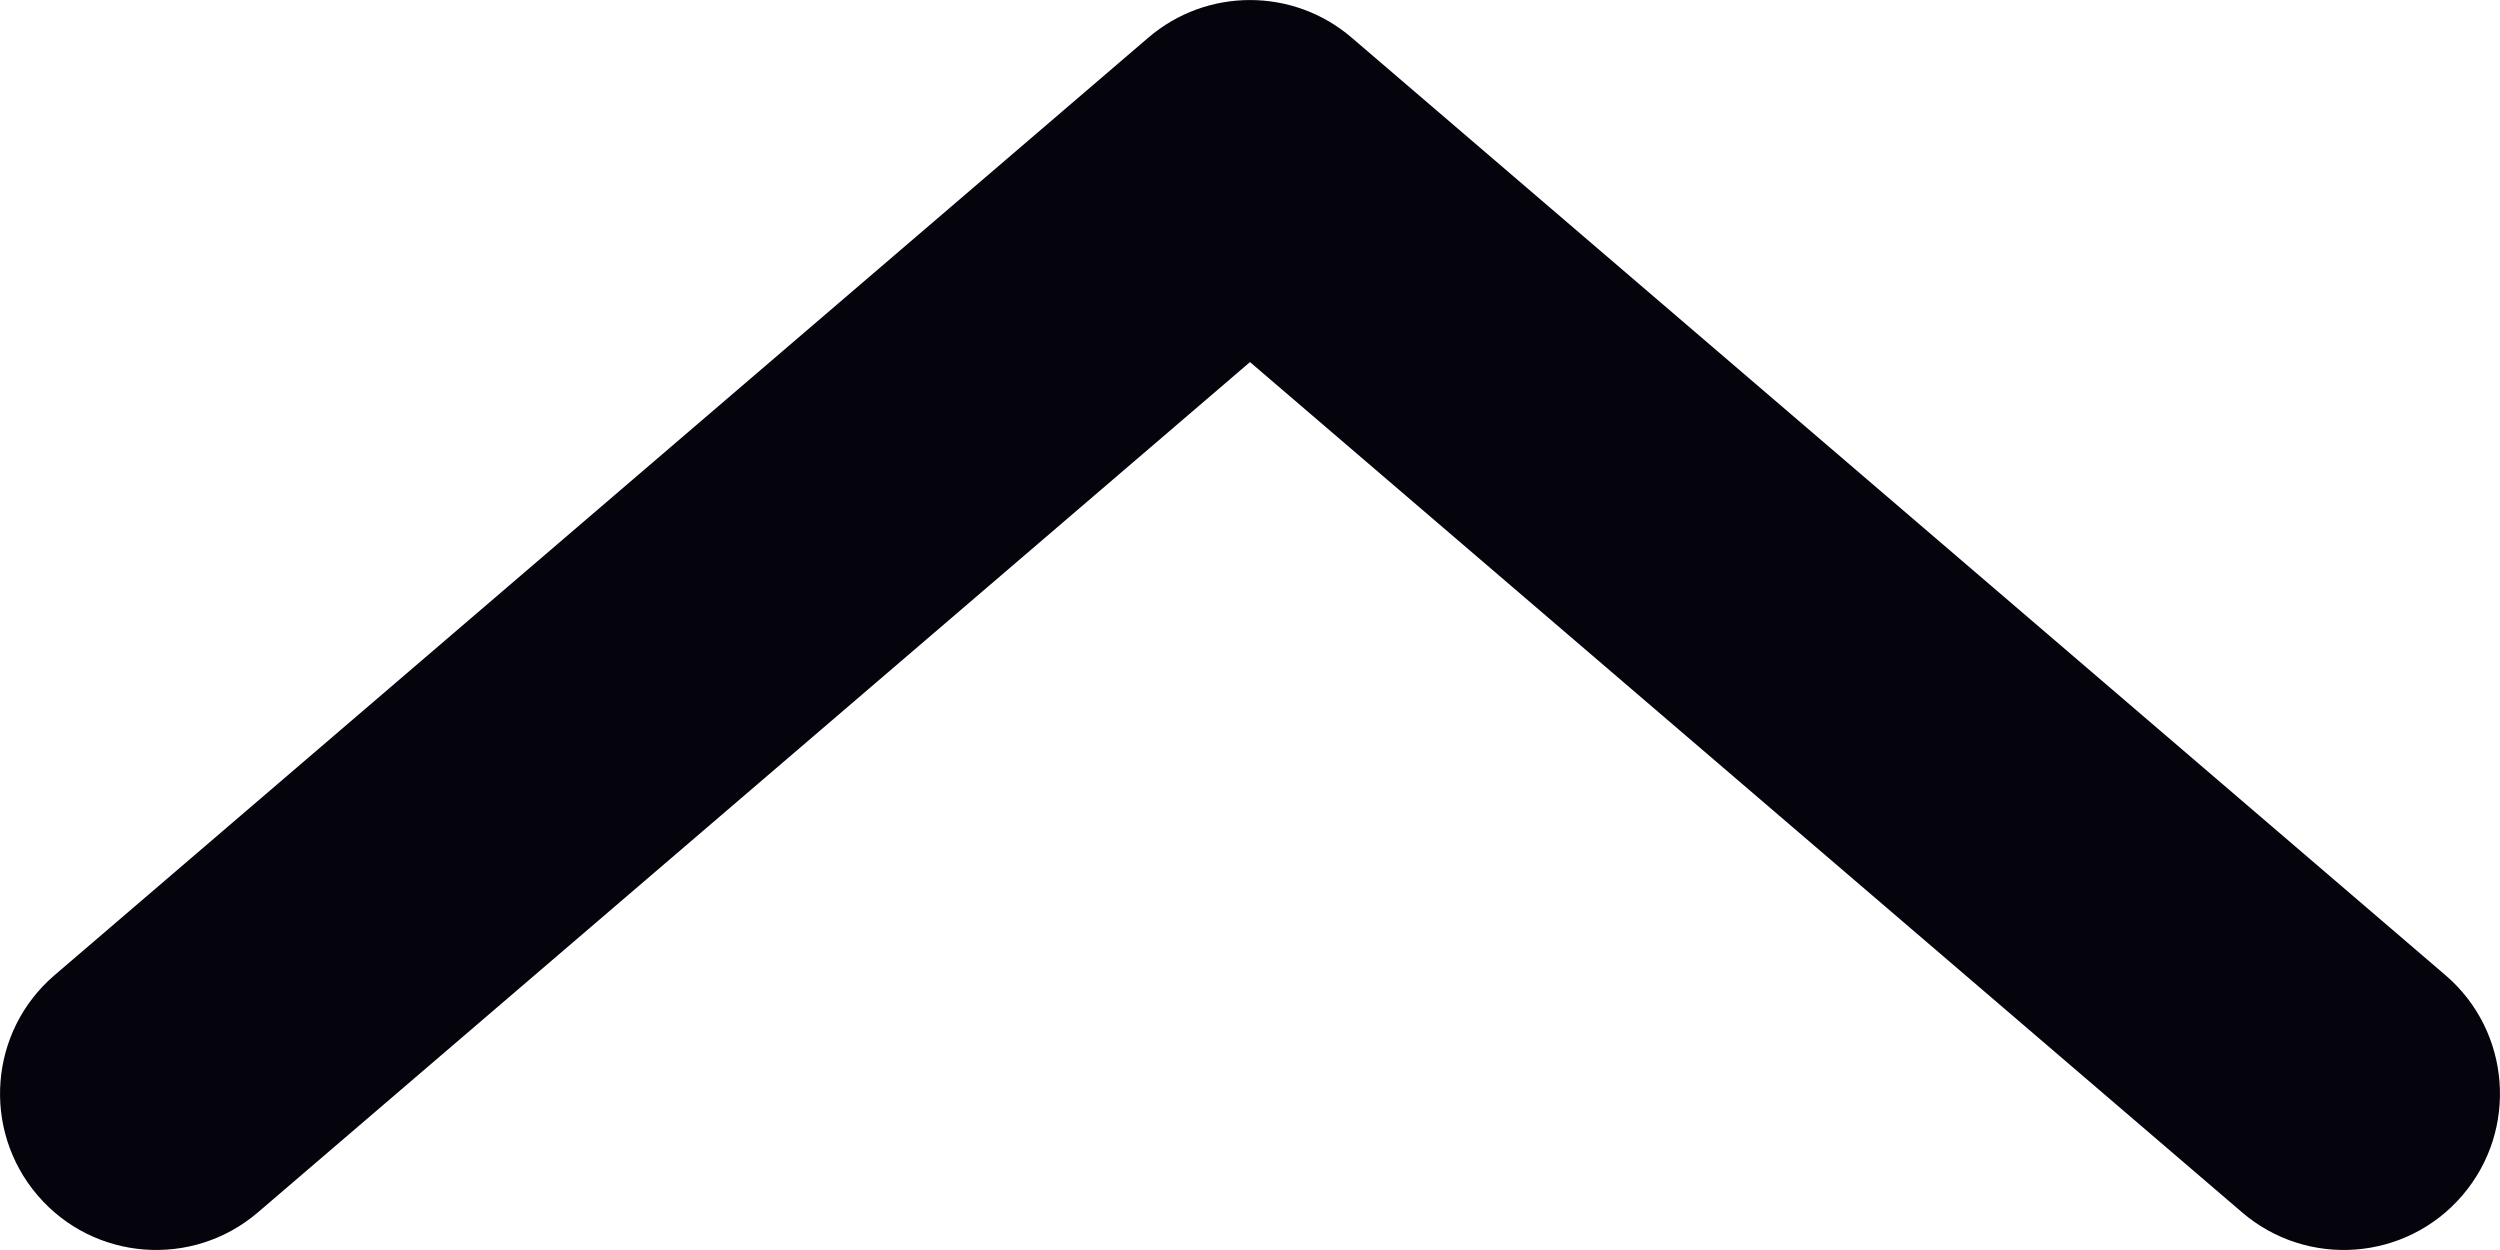
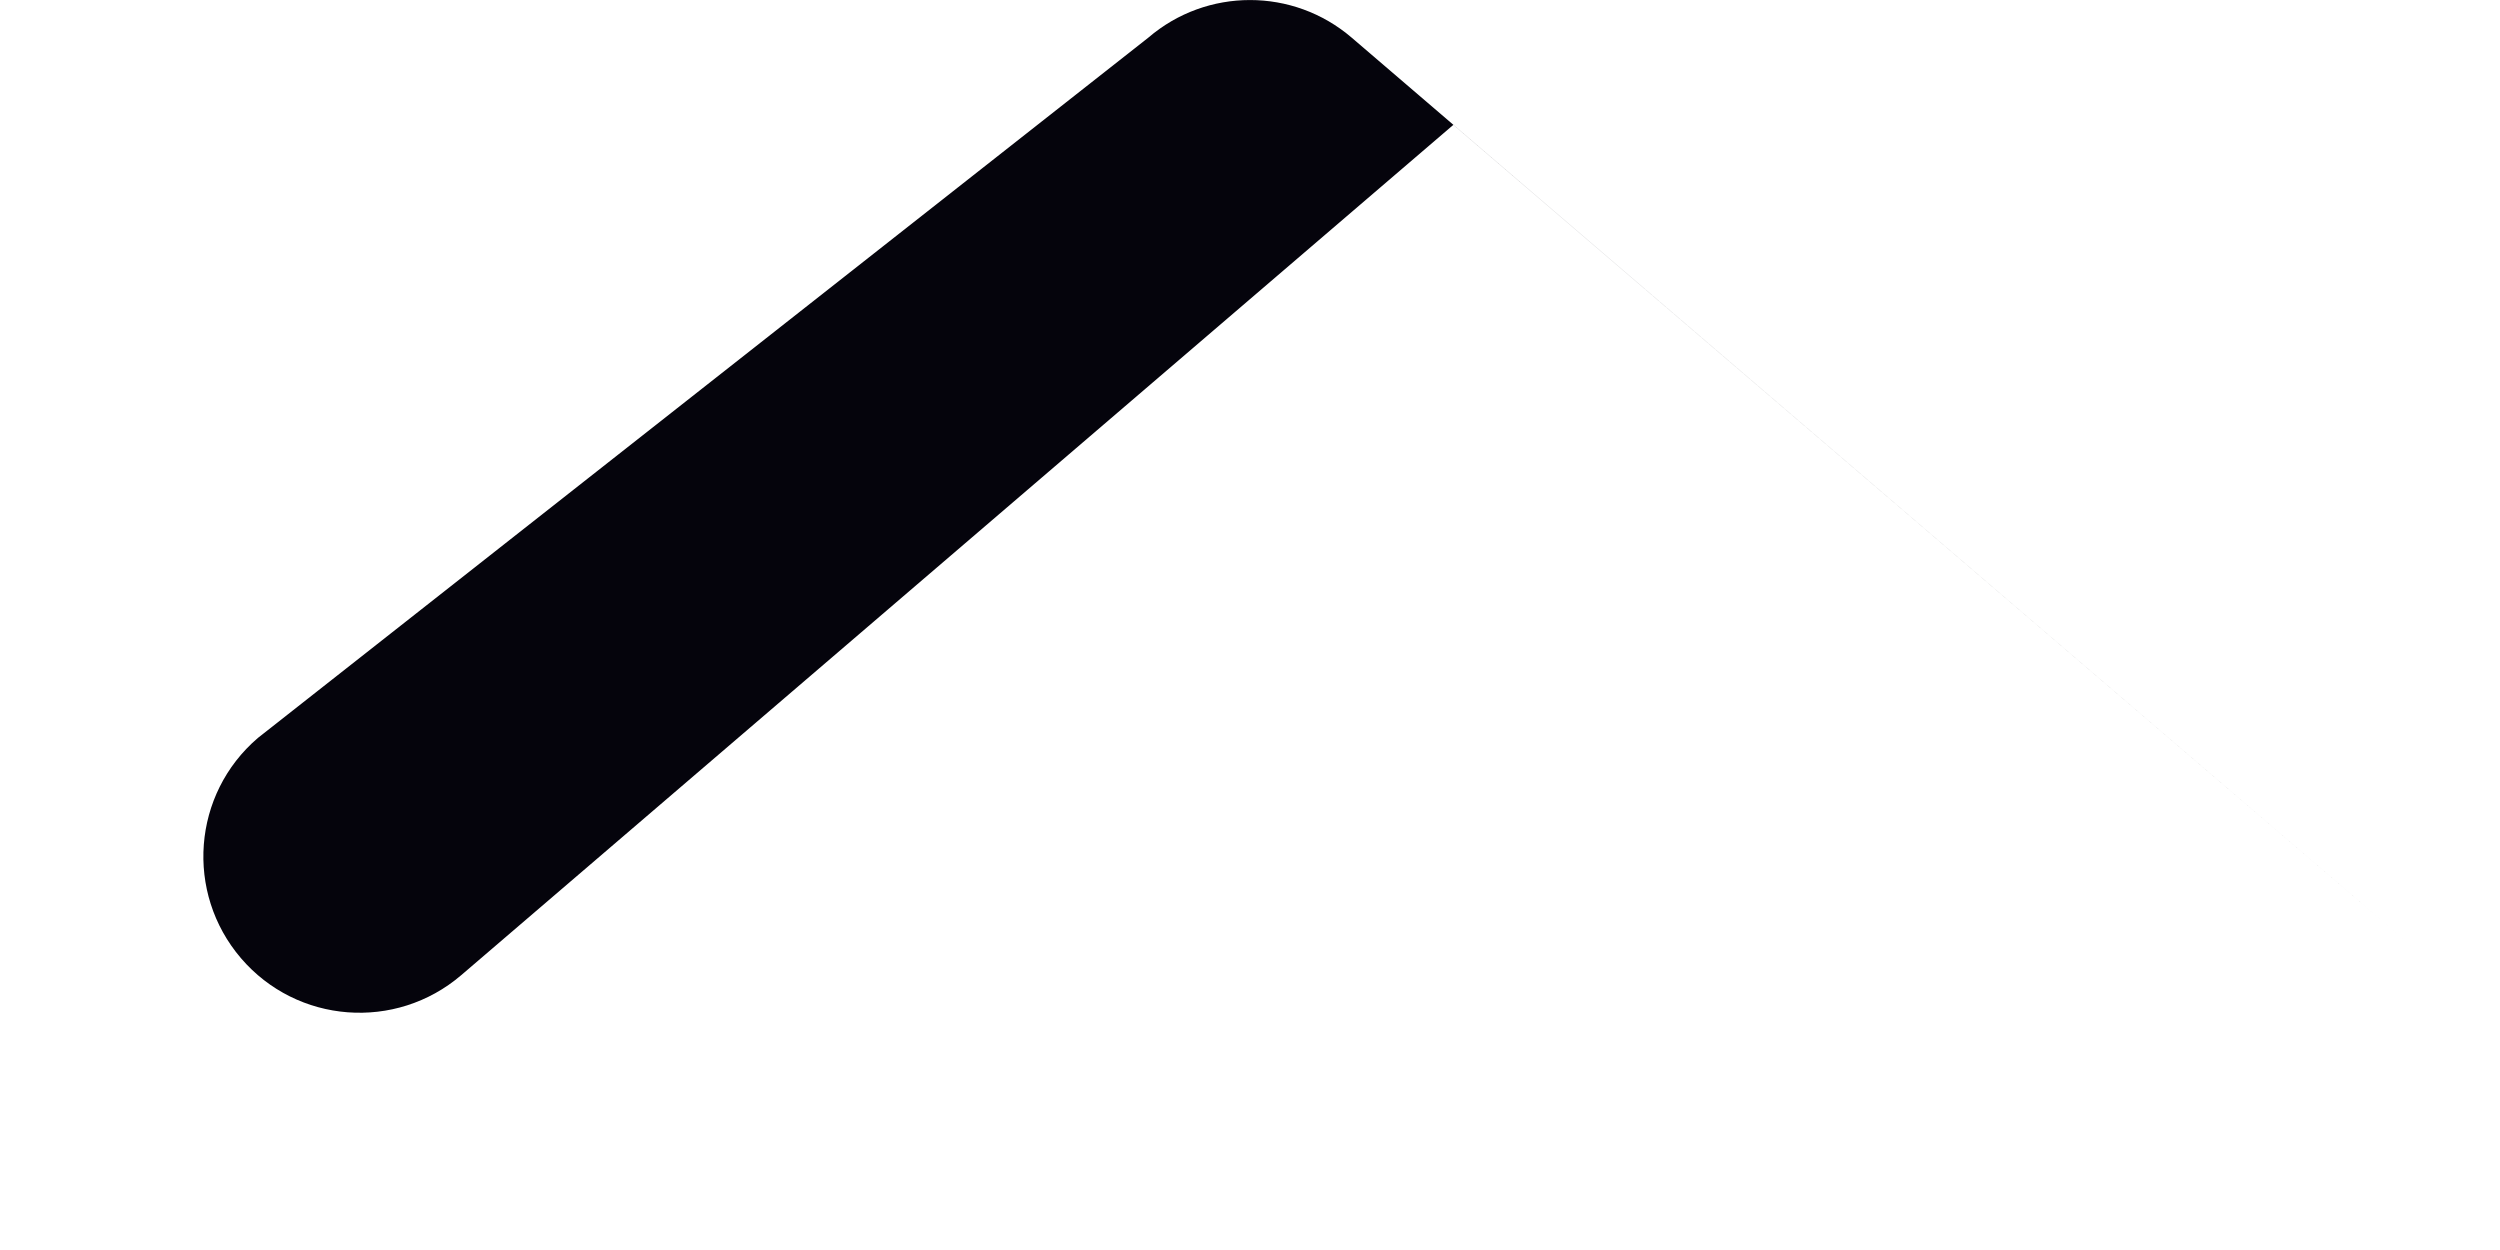
<svg xmlns="http://www.w3.org/2000/svg" fill="none" height="9" viewBox="0 0 18 9" width="18">
-   <path clip-rule="evenodd" d="m8.268.271c.421-.361 1.043-.361 1.464 0l7.875 6.75c.472.404.526 1.115.122 1.586-.404.472-1.115.526-1.586.122l-7.143-6.122-7.143 6.122c-.472.404-1.182.35-1.586-.122s-.35-1.182.122-1.586z" fill="#05040c" fill-rule="evenodd" />
+   <path clip-rule="evenodd" d="m8.268.271c.421-.361 1.043-.361 1.464 0l7.875 6.75l-7.143-6.122-7.143 6.122c-.472.404-1.182.35-1.586-.122s-.35-1.182.122-1.586z" fill="#05040c" fill-rule="evenodd" />
</svg>